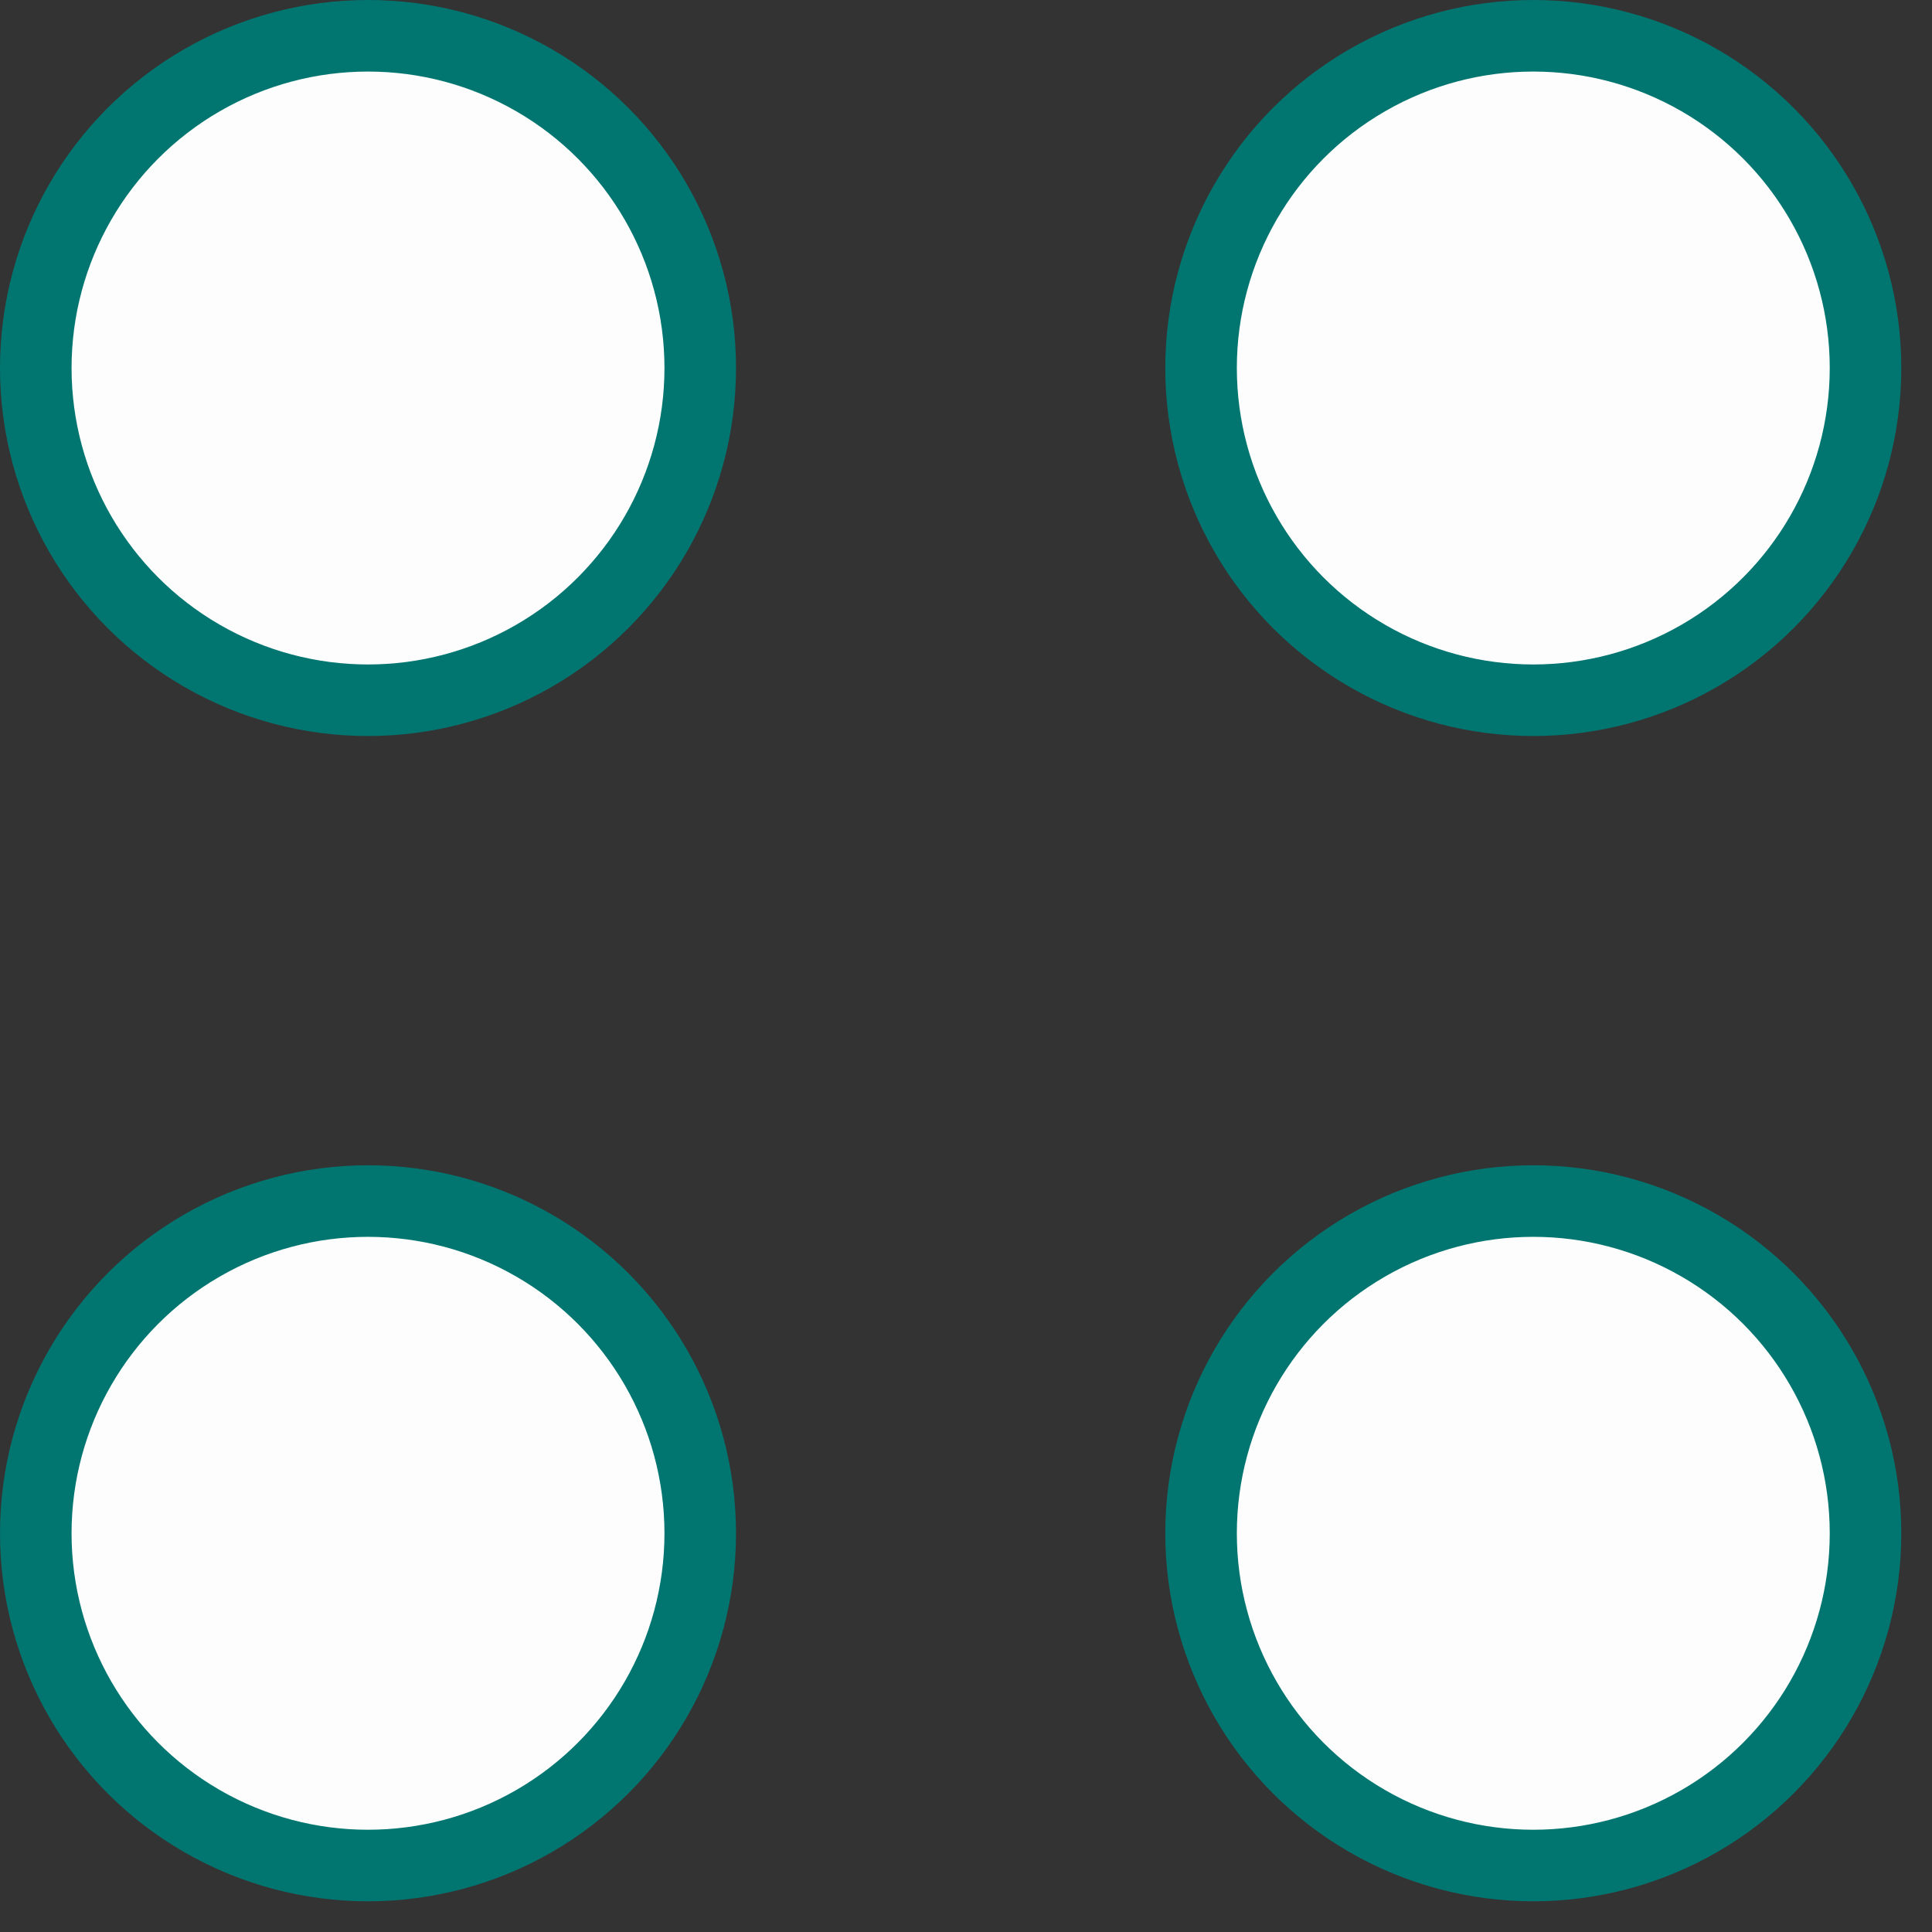
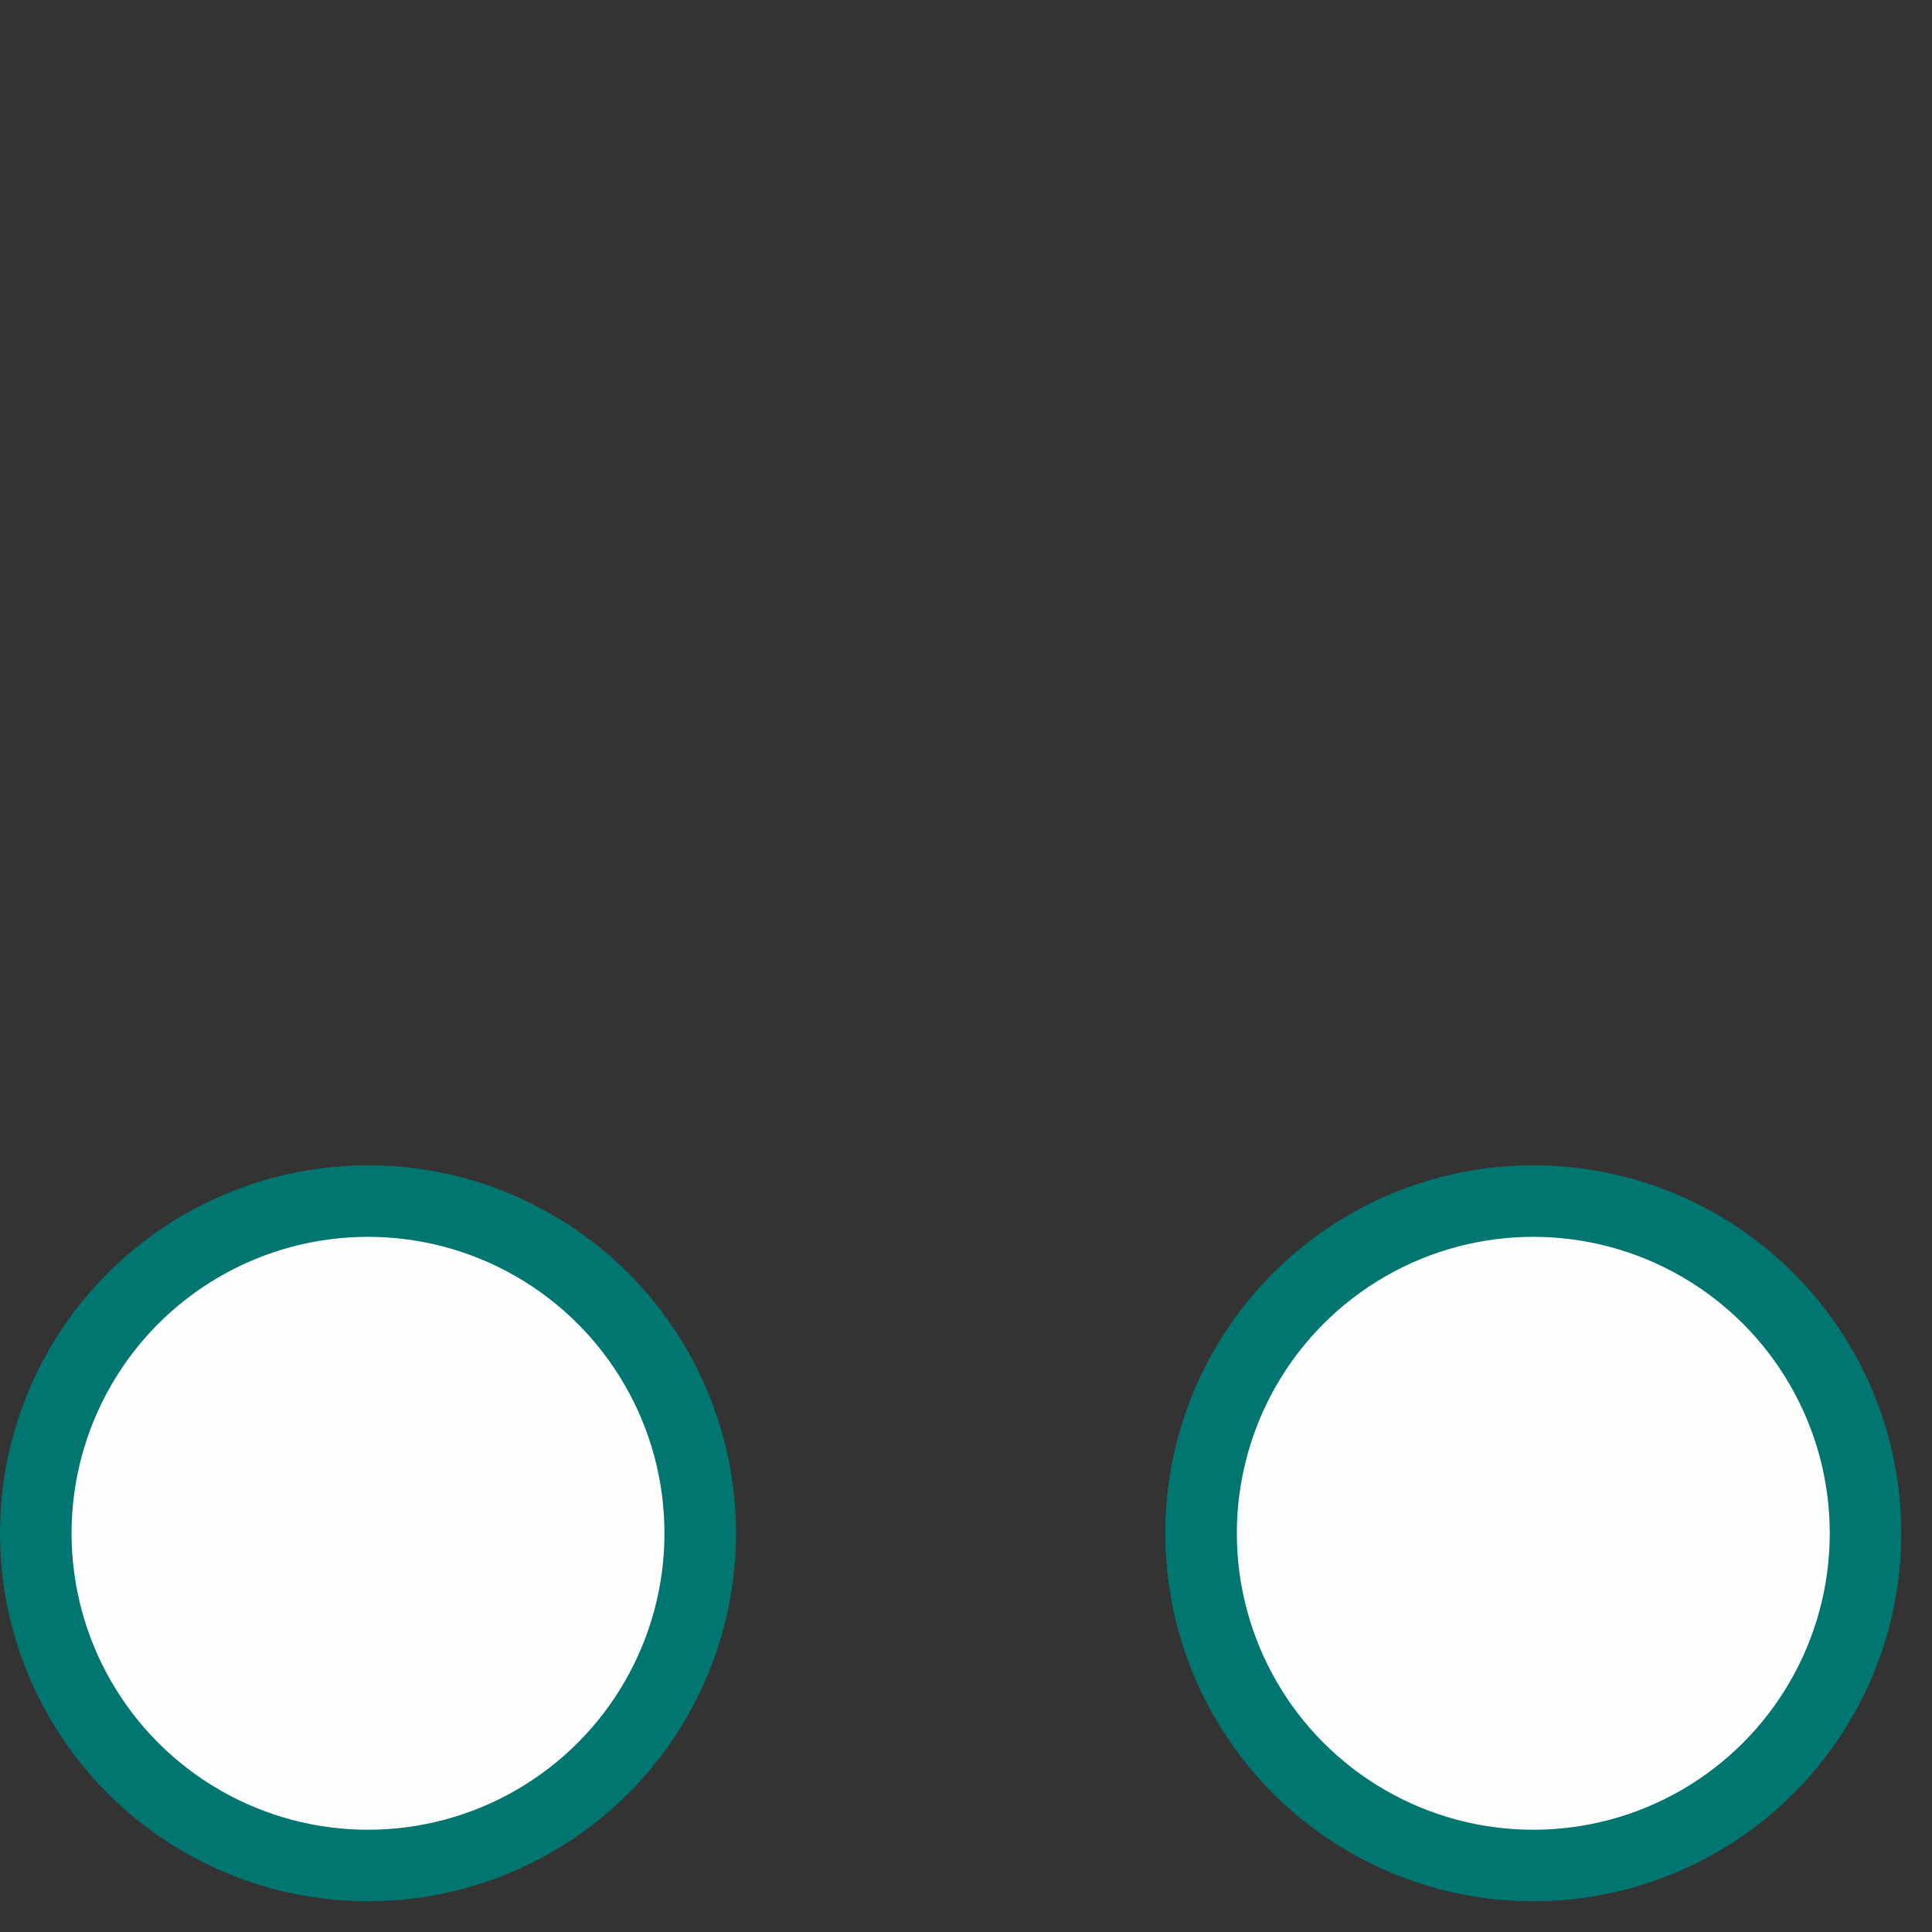
<svg xmlns="http://www.w3.org/2000/svg" width="27" height="27" viewBox="0 0 27 27" fill="none">
  <rect x="0" y="0" width="27" height="27" fill="#333333" stroke="none" />
-   <circle cx="5.143" cy="5.143" r="4.643" fill="#FDFDFD" stroke="#017670" />
  <circle cx="5.143" cy="21.428" r="4.643" fill="#FDFDFD" stroke="#017670" />
-   <circle cx="21.428" cy="5.143" r="4.643" fill="#FDFDFD" stroke="#017670" />
  <circle cx="21.428" cy="21.428" r="4.643" fill="#FDFDFD" stroke="#017670" />
</svg>